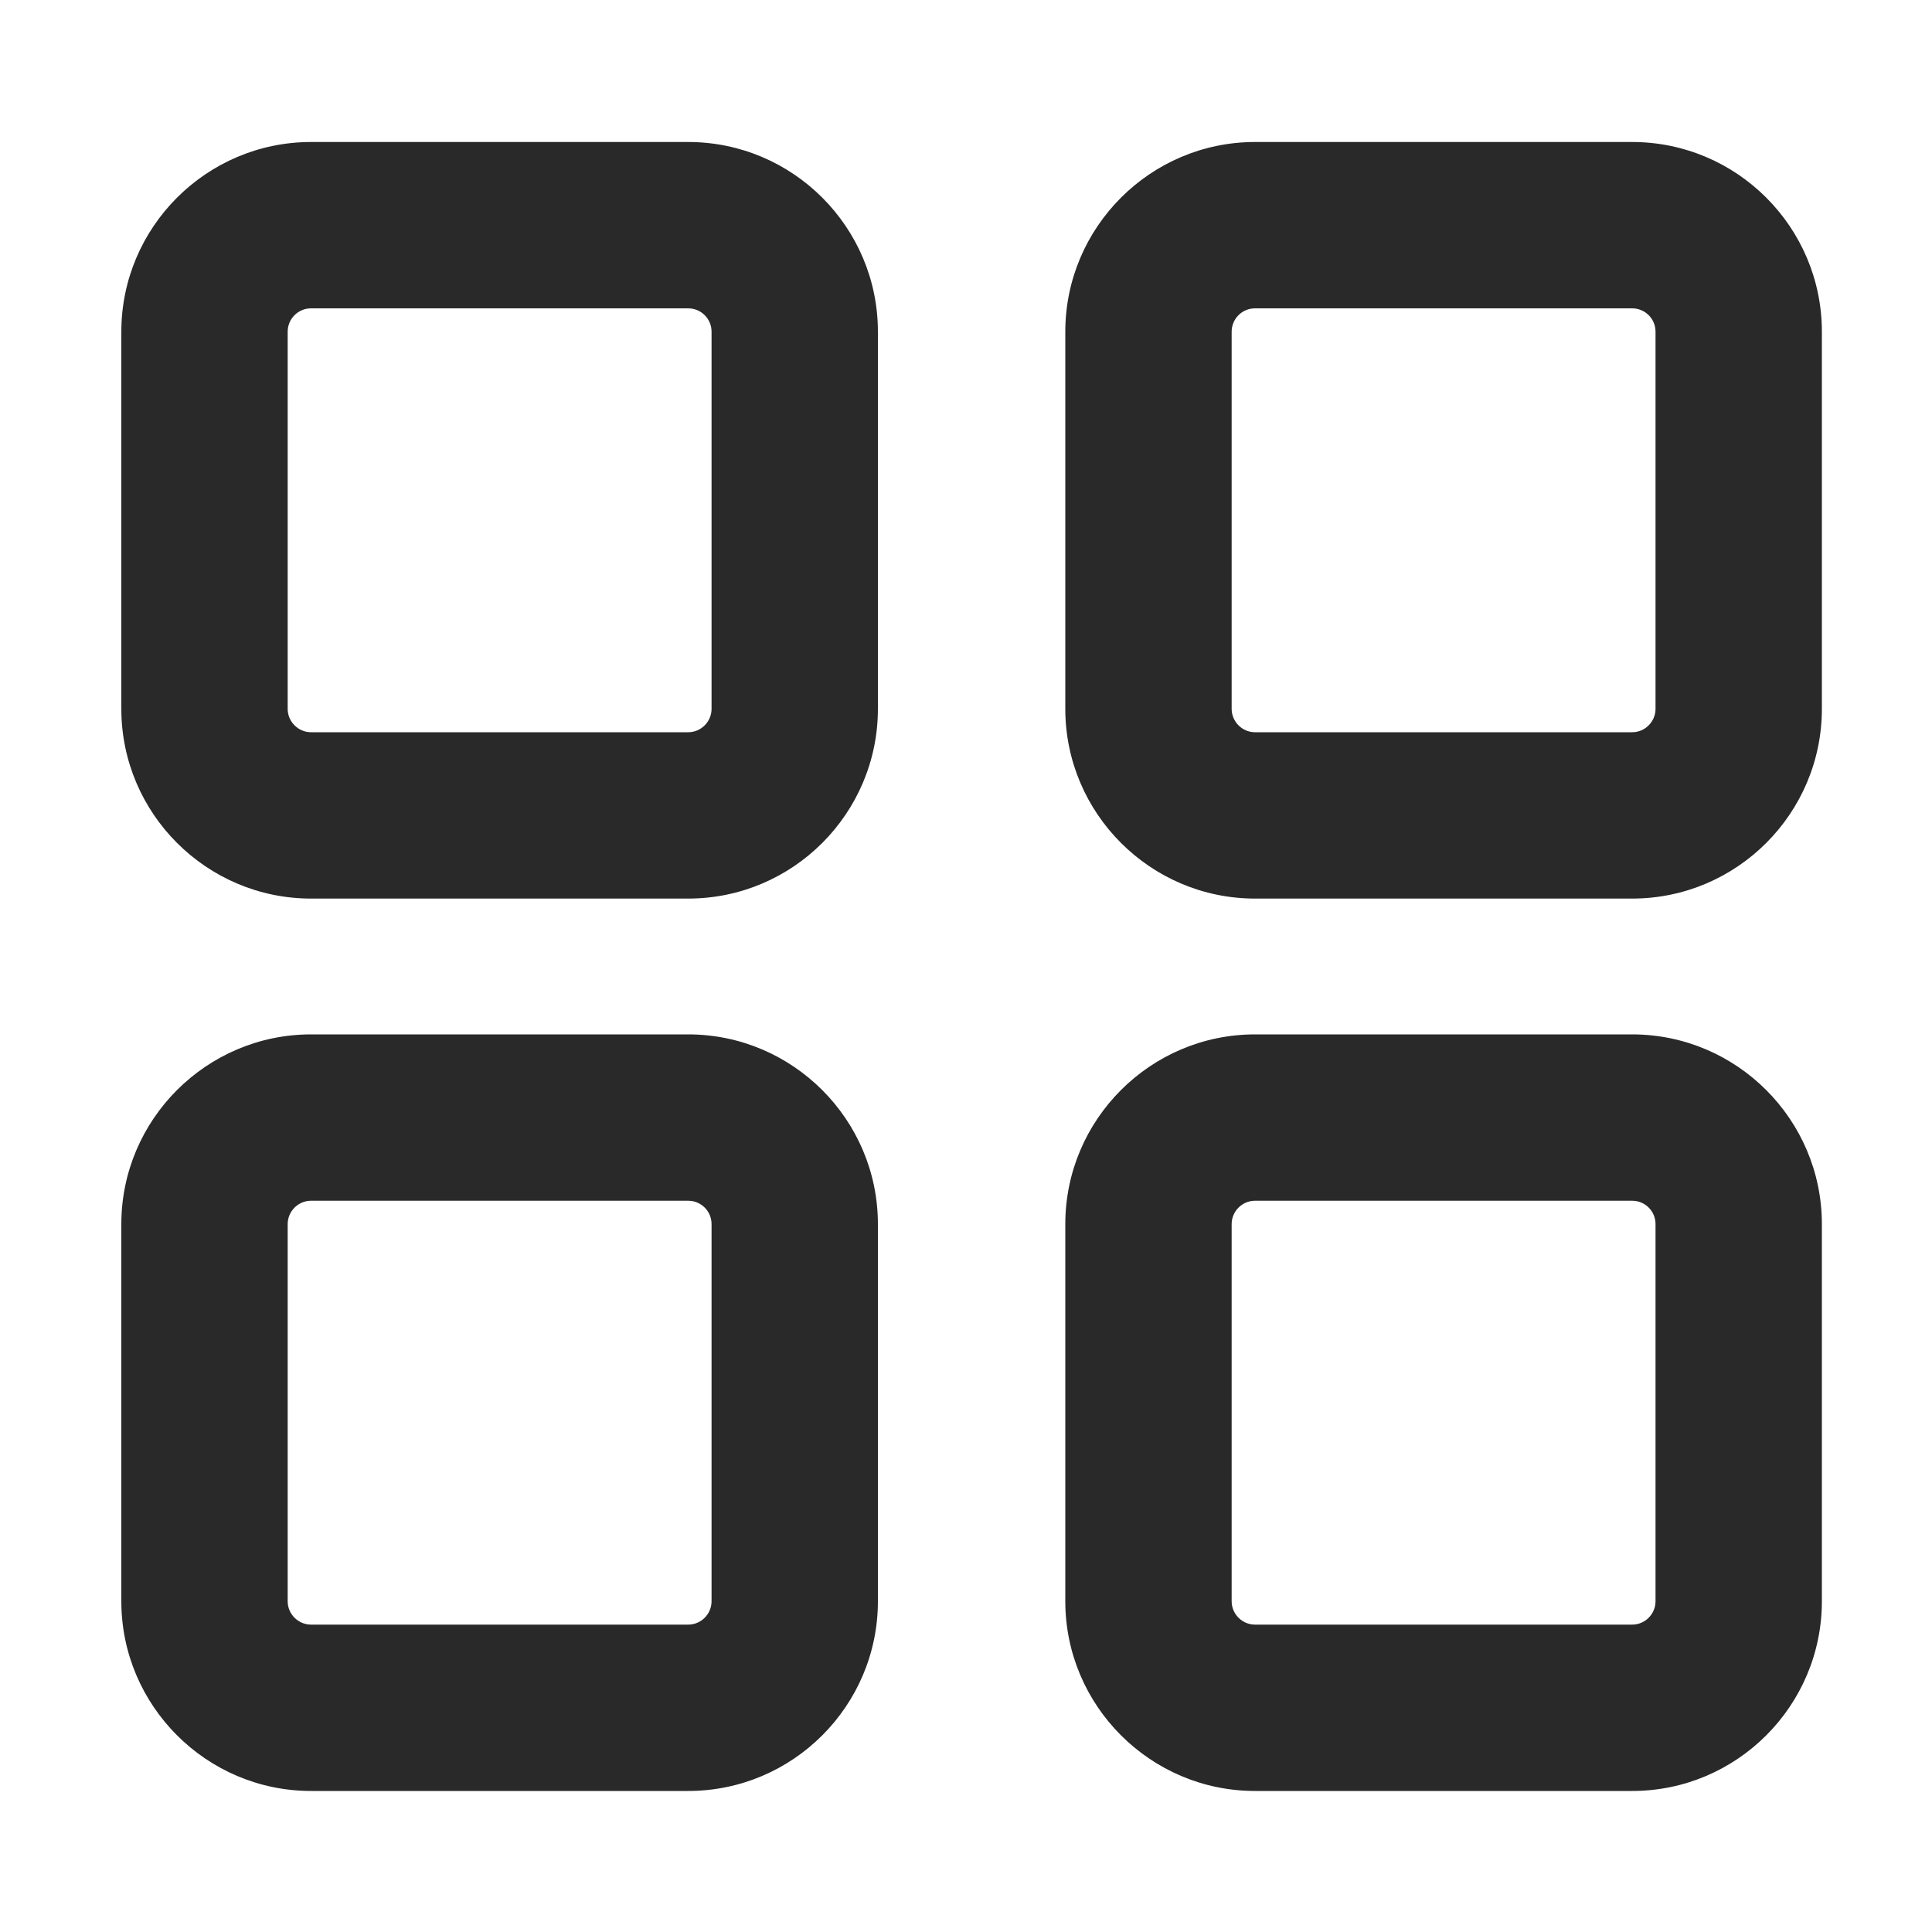
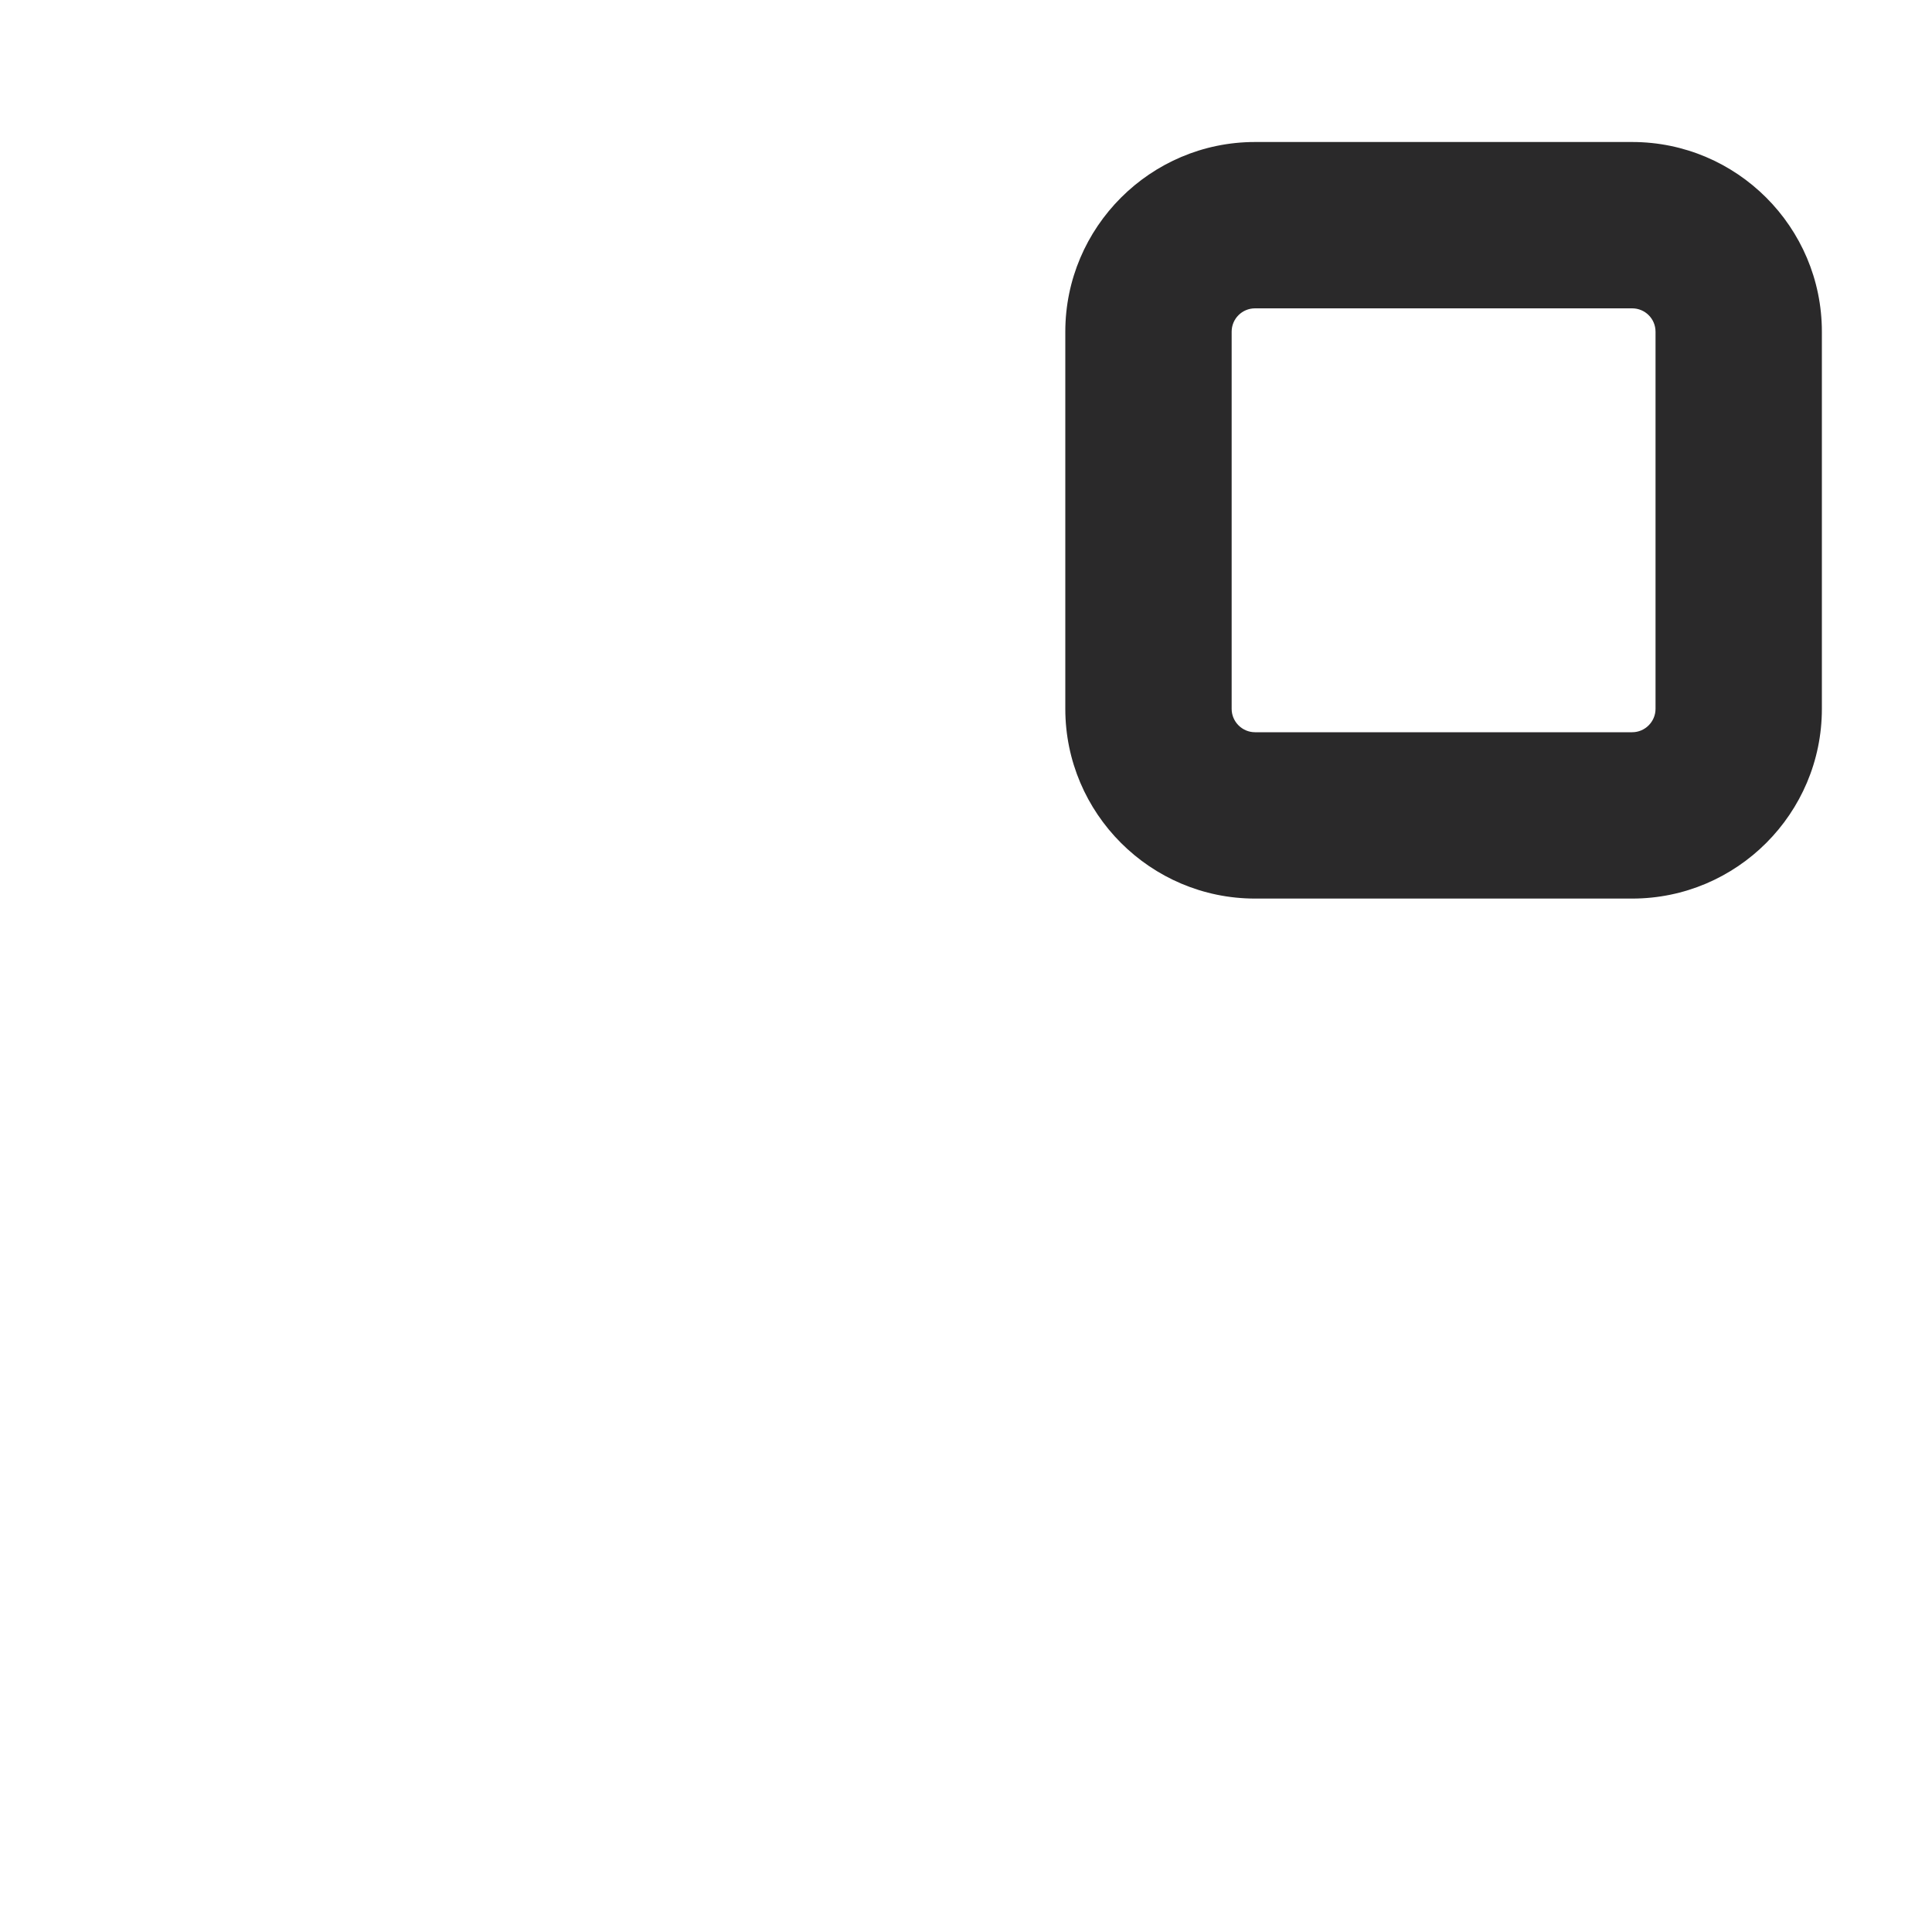
<svg xmlns="http://www.w3.org/2000/svg" id="Ebene_1" version="1.1" viewBox="0 0 100 100">
  <defs>
    <style>
      .st0 {
        fill: #2a292a;
      }
    </style>
  </defs>
-   <path class="st0" d="M35.62,7.35h-19.52c-5.41,0-9.82,4.41-9.82,9.82v19.52c0,5.41,4.41,9.82,9.82,9.82h19.52c5.42,0,9.82-4.41,9.82-9.82v-19.52c0-5.42-4.41-9.82-9.82-9.82ZM36.83,36.69c0,.66-.54,1.21-1.21,1.21h-19.52c-.66,0-1.21-.54-1.21-1.21v-19.52c0-.67.54-1.21,1.21-1.21h19.52c.67,0,1.21.54,1.21,1.21v19.52Z" />
  <path class="st0" d="M84.48,7.35h-19.52c-5.41,0-9.82,4.41-9.82,9.82v19.52c0,5.41,4.41,9.82,9.82,9.82h19.52c5.42,0,9.82-4.41,9.82-9.82v-19.52c0-5.42-4.41-9.82-9.82-9.82ZM85.69,36.69c0,.66-.54,1.21-1.21,1.21h-19.52c-.66,0-1.21-.54-1.21-1.21v-19.52c0-.67.54-1.21,1.21-1.21h19.52c.67,0,1.21.54,1.21,1.21v19.52Z" />
-   <path class="st0" d="M35.62,53.54h-19.52c-5.41,0-9.82,4.41-9.82,9.82v19.52c0,5.41,4.41,9.82,9.82,9.82h19.52c5.42,0,9.82-4.41,9.82-9.82v-19.52c0-5.41-4.41-9.82-9.82-9.82ZM36.83,82.88c0,.66-.54,1.21-1.21,1.21h-19.52c-.66,0-1.21-.54-1.21-1.21v-19.52c0-.66.54-1.21,1.21-1.21h19.52c.67,0,1.21.54,1.21,1.21v19.52Z" />
-   <path class="st0" d="M84.48,53.54h-19.52c-5.41,0-9.82,4.41-9.82,9.82v19.52c0,5.41,4.41,9.82,9.82,9.82h19.52c5.42,0,9.82-4.41,9.82-9.82v-19.52c0-5.41-4.41-9.82-9.82-9.82ZM85.69,82.88c0,.66-.54,1.21-1.21,1.21h-19.52c-.66,0-1.21-.54-1.21-1.21v-19.52c0-.66.54-1.21,1.21-1.21h19.52c.67,0,1.21.54,1.21,1.21v19.52Z" />
</svg>